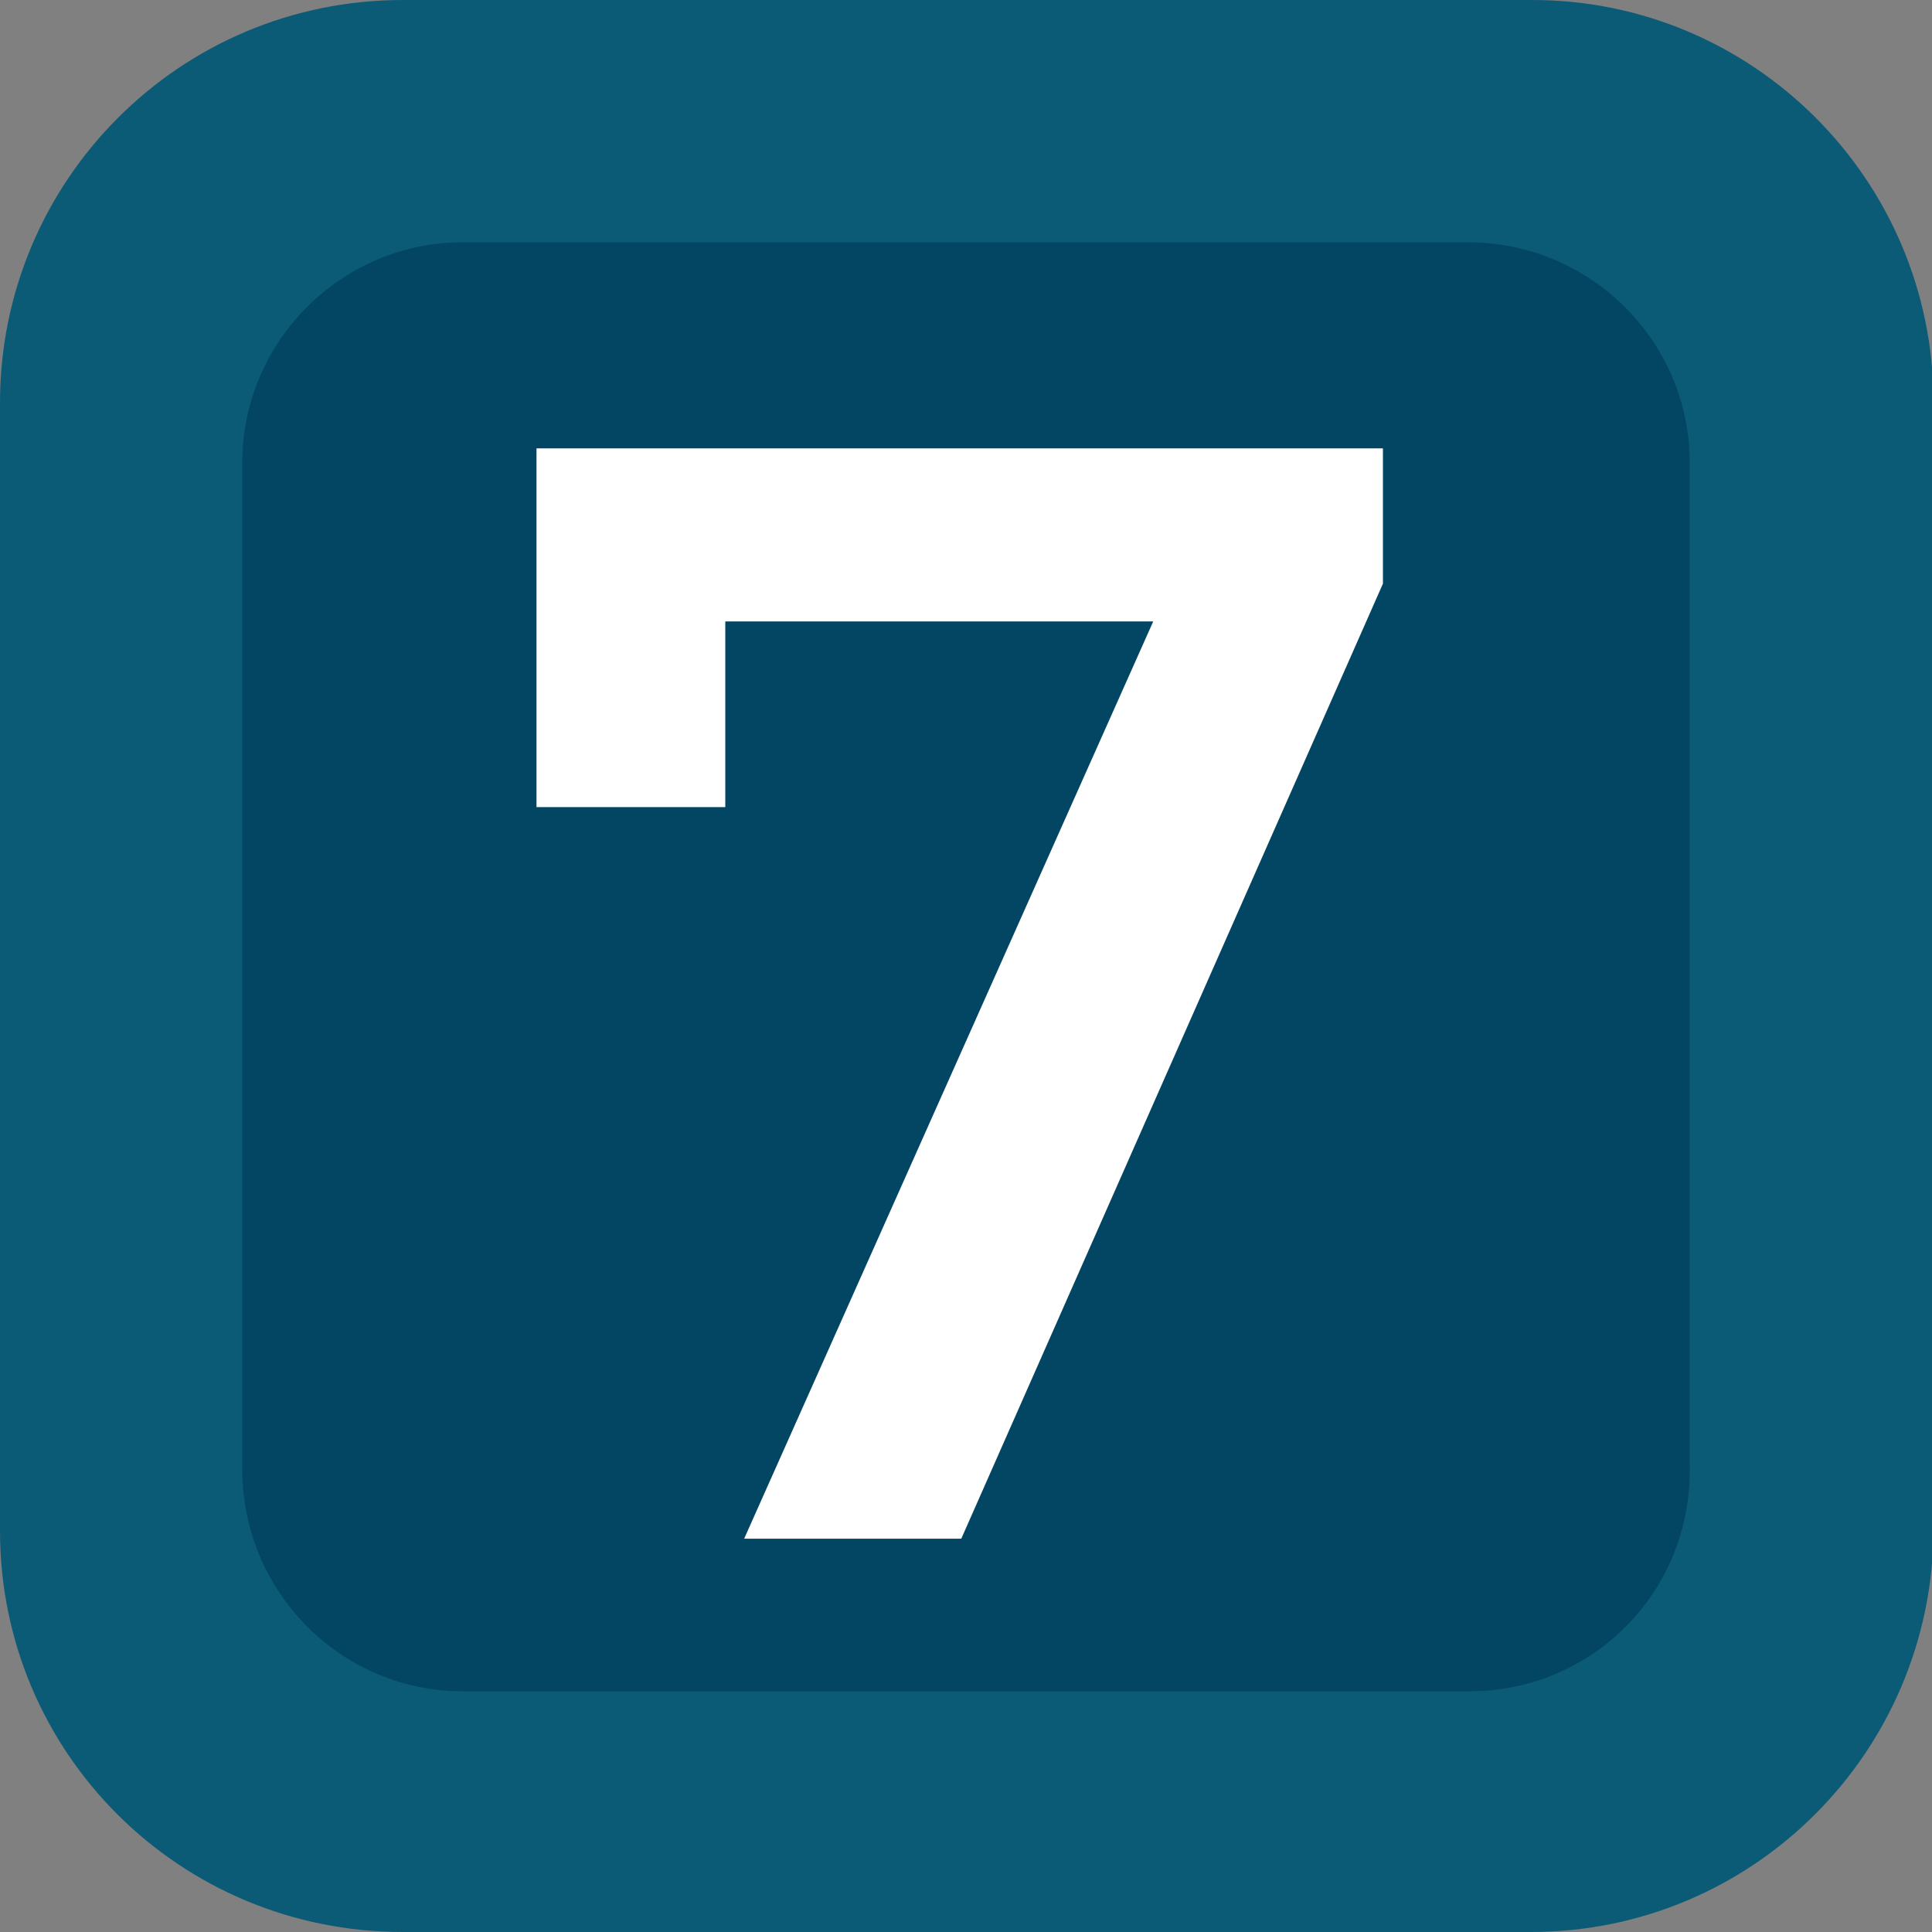
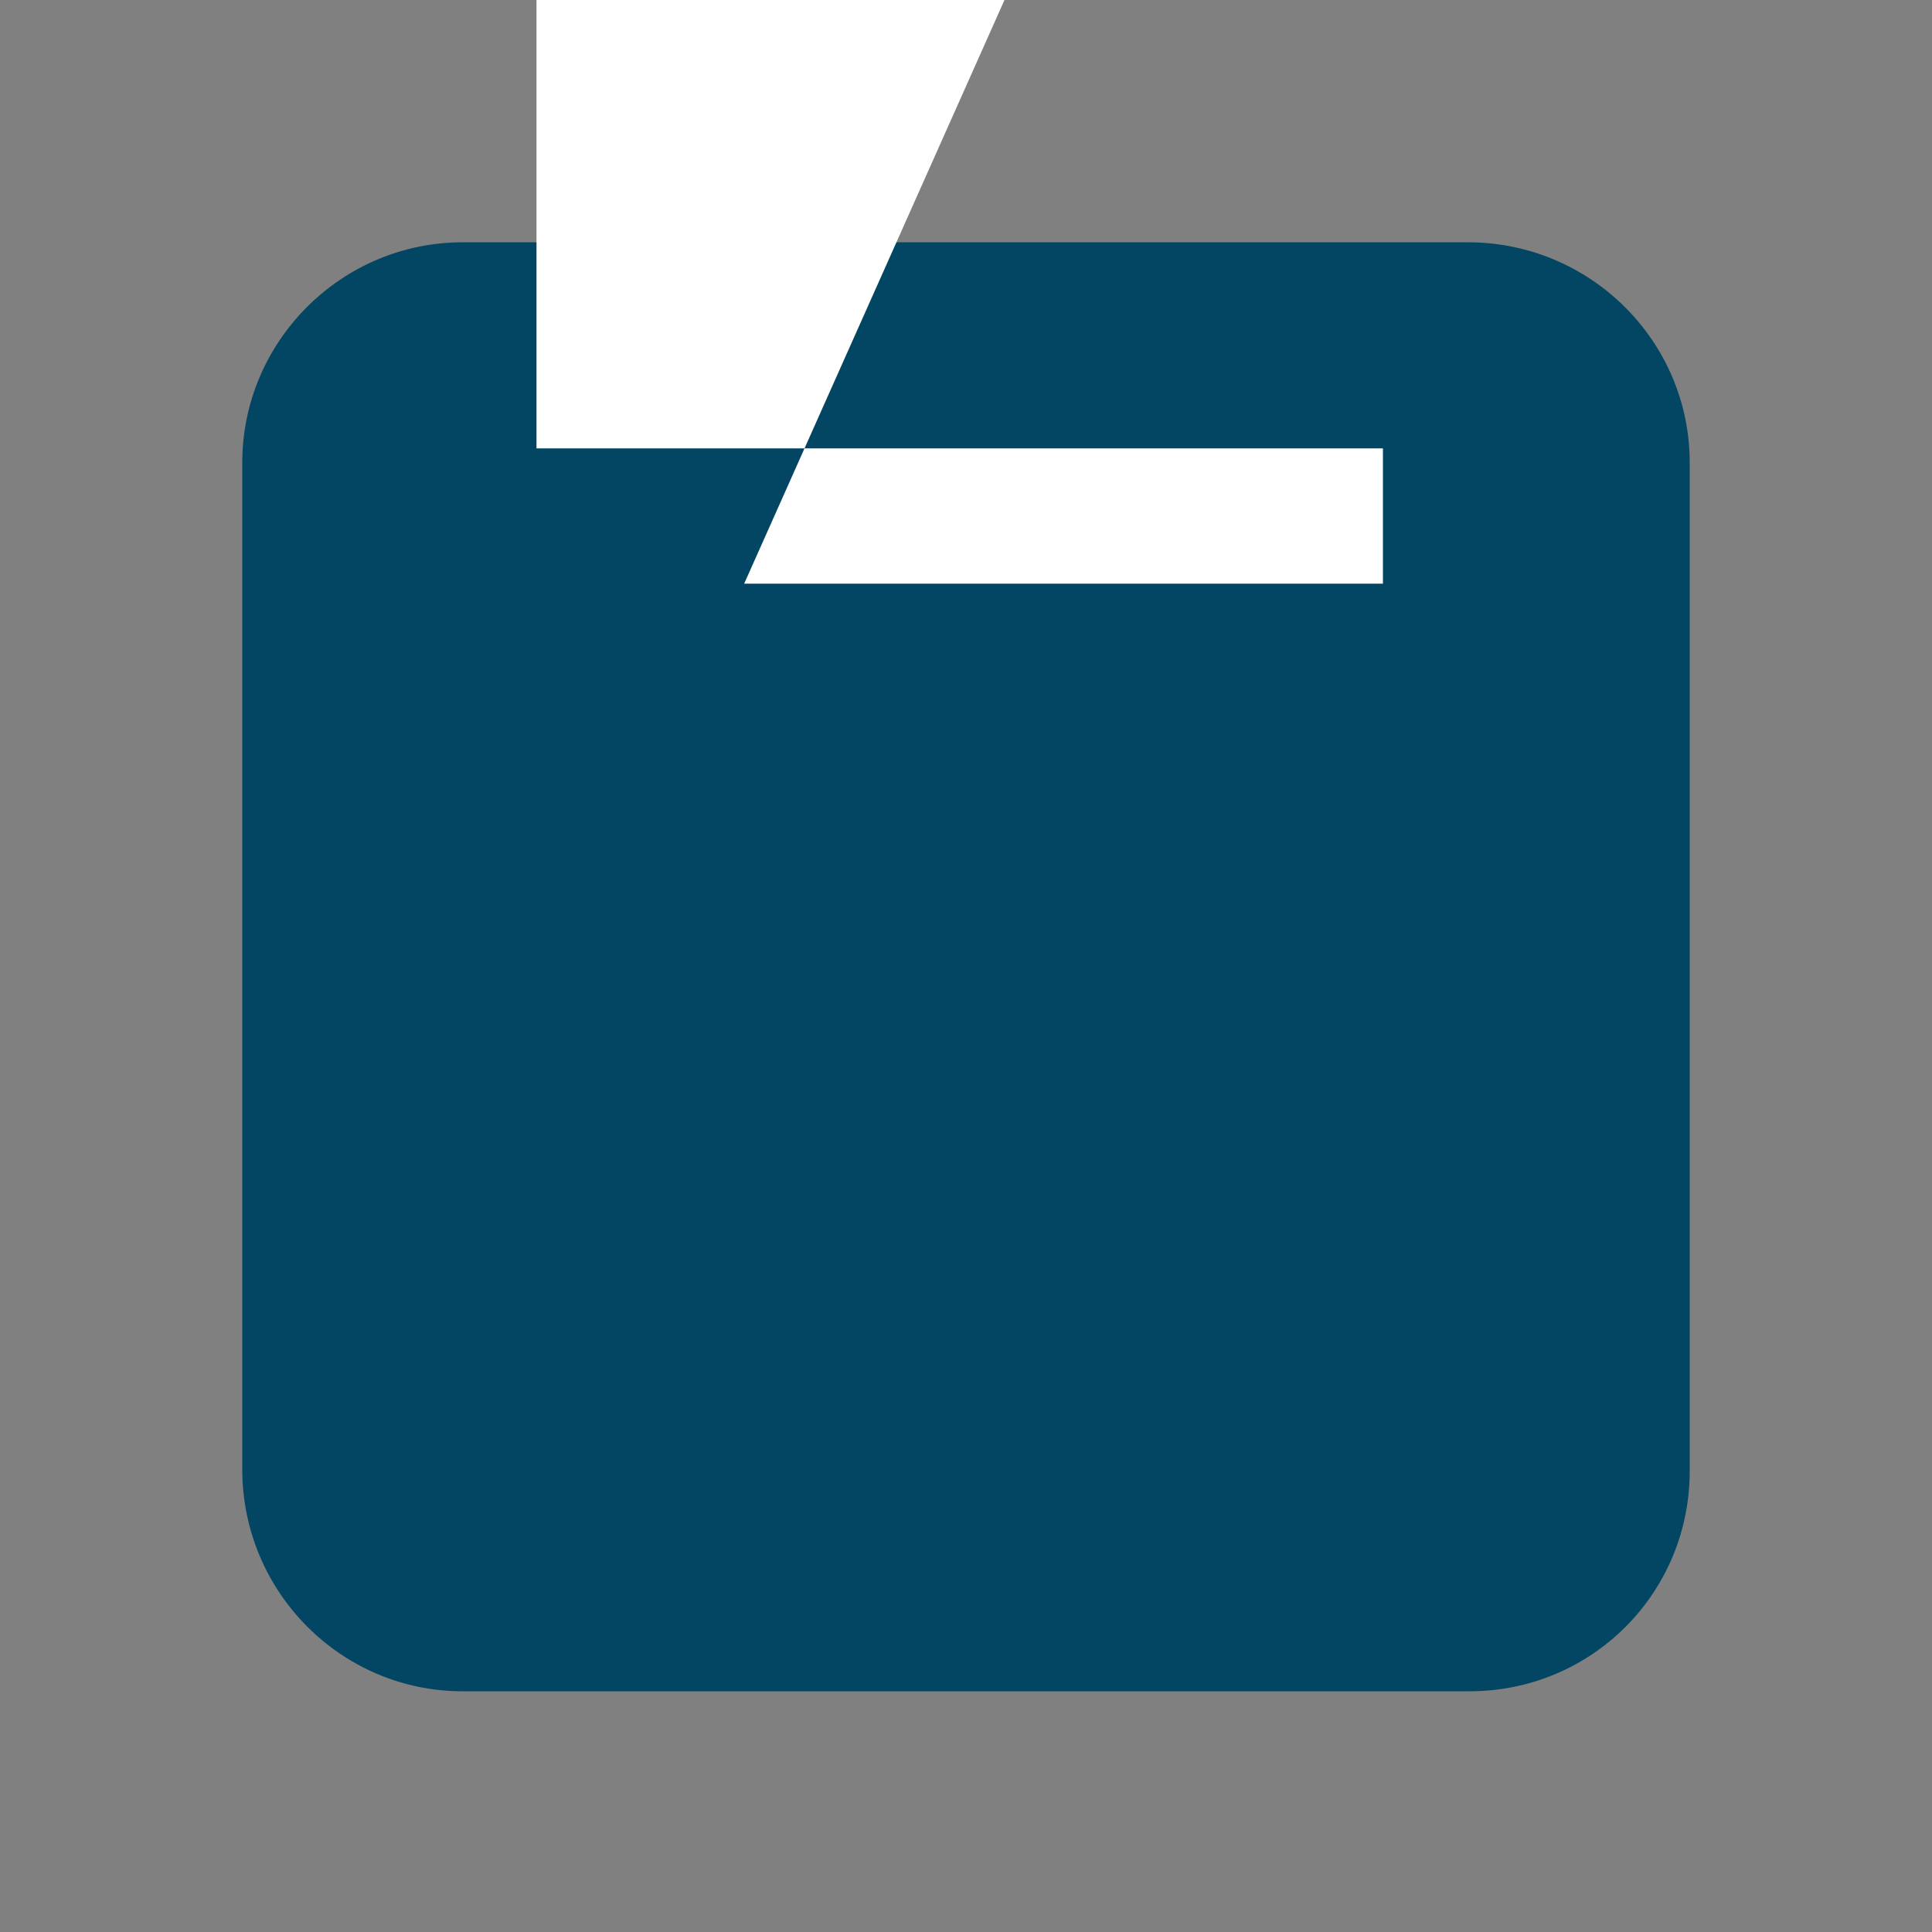
<svg xmlns="http://www.w3.org/2000/svg" version="1.1" id="Layer_1" x="0px" y="0px" viewBox="0 0 122.8 122.8" style="enable-background:new 0 0 122.8 122.8;" xml:space="preserve">
  <rect x="0" y="0" width="122.8" height="122.8" fill="#808080" stroke="none" />
  <style type="text/css">
	.st0{fill-rule:evenodd;clip-rule:evenodd;fill:#0B5B77;}
	.st1{fill-rule:evenodd;clip-rule:evenodd;fill:#034663;}
	.st2{fill:#FFFFFF;}
</style>
-   <path class="st0" d="M97.3,122.8H25.6C11.4,122.8,0,111.4,0,97.3V25.6C0,11.5,11.4,0,25.6,0h71.8c14,0,25.5,11.4,25.5,25.6v71.7  C122.8,111.4,111.4,122.8,97.3,122.8z" />
  <path class="st1" d="M93.4,107.5h-64c-7.7,0-14-6.3-14-14.1v-64c0-7.7,6.3-14,14-14h63.9c7.8,0,14.1,6.3,14.1,14v63.9  C107.5,101.2,101.2,107.5,93.4,107.5z" />
  <g>
-     <path class="st2" d="M87.9,28.5v8.6L61.1,97.8H47.3l26-58.3H46.1v11.8h-12V28.5H87.9z" />
+     <path class="st2" d="M87.9,28.5v8.6H47.3l26-58.3H46.1v11.8h-12V28.5H87.9z" />
  </g>
</svg>